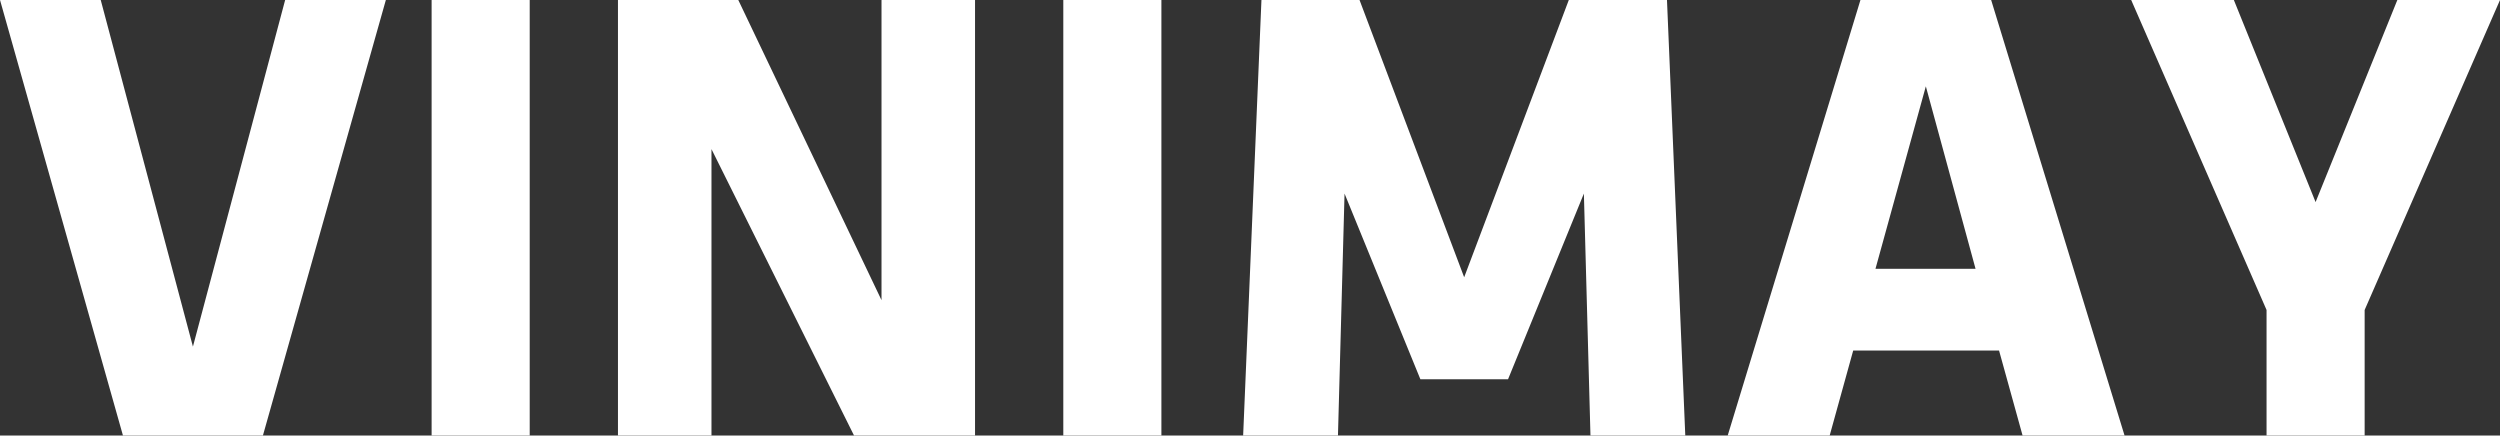
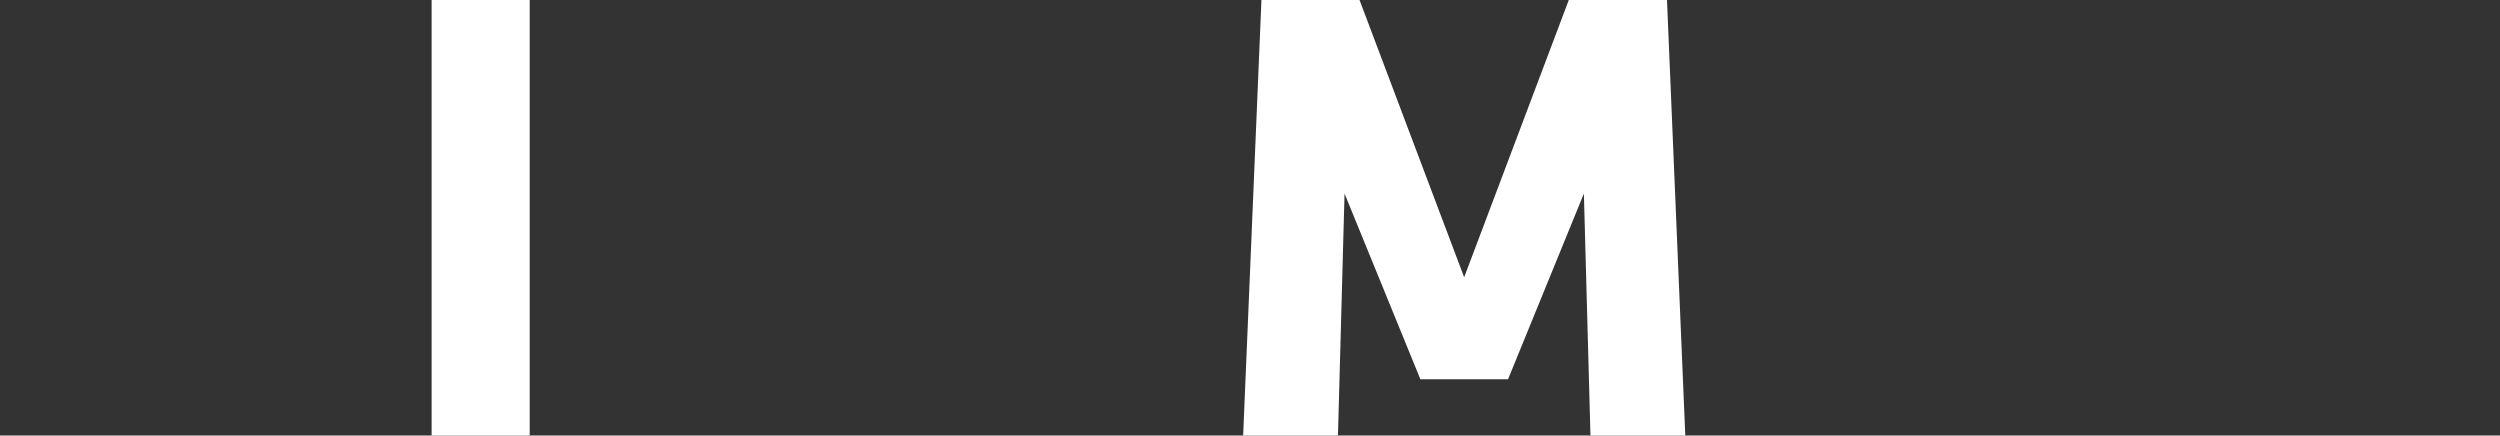
<svg xmlns="http://www.w3.org/2000/svg" width="152" height="26.481" viewBox="0 0 152 26.481">
  <rect x="0" y="0" width="152" height="26.481" fill="#333333" stroke="none" />
  <g id="vinimay-logo-white" transform="translate(-247.353 -511.486)">
-     <path id="Path_31" data-name="Path 31" d="M259.083,532.559l-5.606-21.073h-6.123l7.475,26.48h8.509l7.475-26.48h-6.123Z" transform="translate(0 0)" fill="#fff" />
    <rect id="Rectangle_31" data-name="Rectangle 31" width="5.964" height="26.48" transform="translate(273.595 511.486)" fill="#fff" />
-     <path id="Path_32" data-name="Path 32" d="M316.464,529.736l-8.708-18.25h-7.316v26.48h5.686V520.552l8.668,17.415h7.356v-26.48h-5.686Z" transform="translate(-15.515 0)" fill="#fff" />
-     <rect id="Rectangle_32" data-name="Rectangle 32" width="5.964" height="26.48" transform="translate(312.002 511.486)" fill="#fff" />
    <path id="Path_33" data-name="Path 33" d="M373.947,511.486l-6.362,16.858-6.362-16.858H355.26l-1.113,26.48h5.765l.4-14.711,4.612,11.292h5.328l4.612-11.292.4,14.711h5.765l-1.113-26.48Z" transform="translate(-31.211 0)" fill="#fff" />
-     <path id="Path_34" data-name="Path 34" d="M403.845,511.486l-8.071,26.48h6.2l1.431-5.169h8.867l1.431,5.169h6.2l-8.111-26.48Zm.914,16.342,3.062-11.093,3.022,11.093Z" transform="translate(-43.377 0)" fill="#fff" />
-     <path id="Path_35" data-name="Path 35" d="M441.648,523.772l-4.97-12.286h-6.242l8.23,18.846v7.634h5.964v-7.634l8.23-18.846h-6.242Z" transform="translate(-53.507 0)" fill="#fff" />
  </g>
</svg>